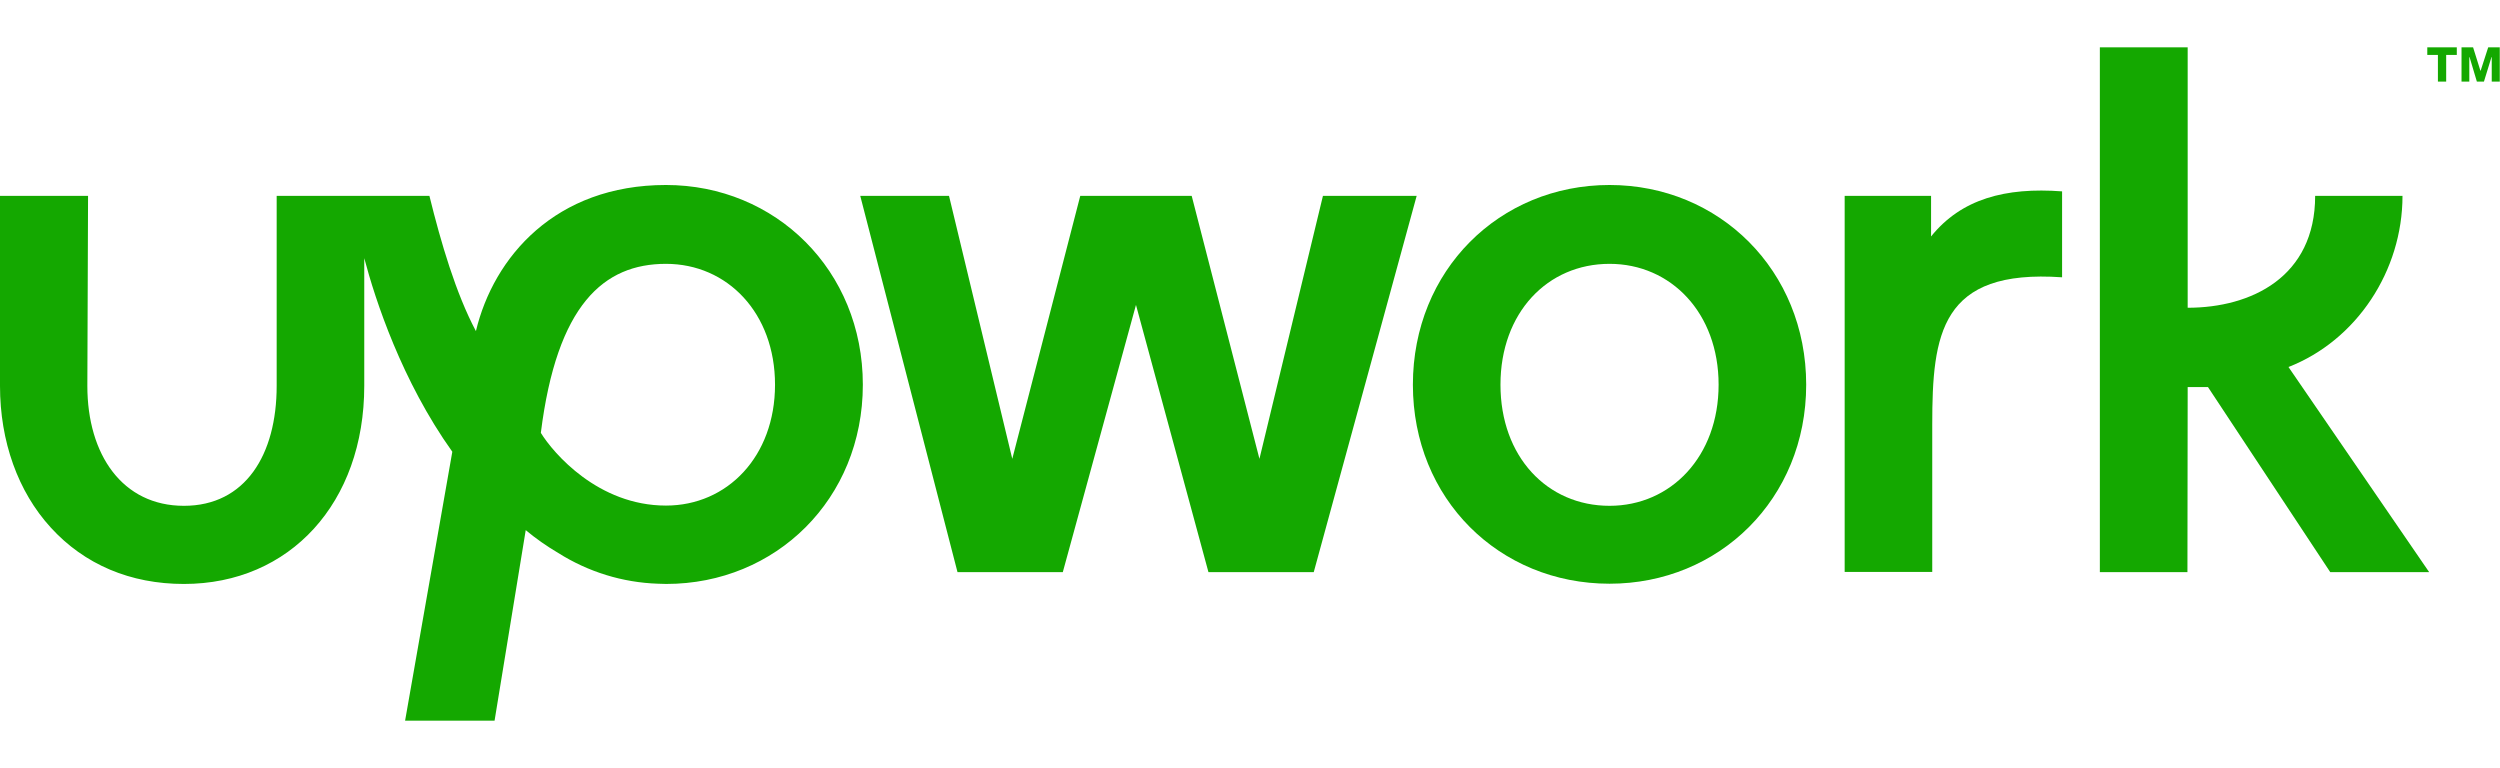
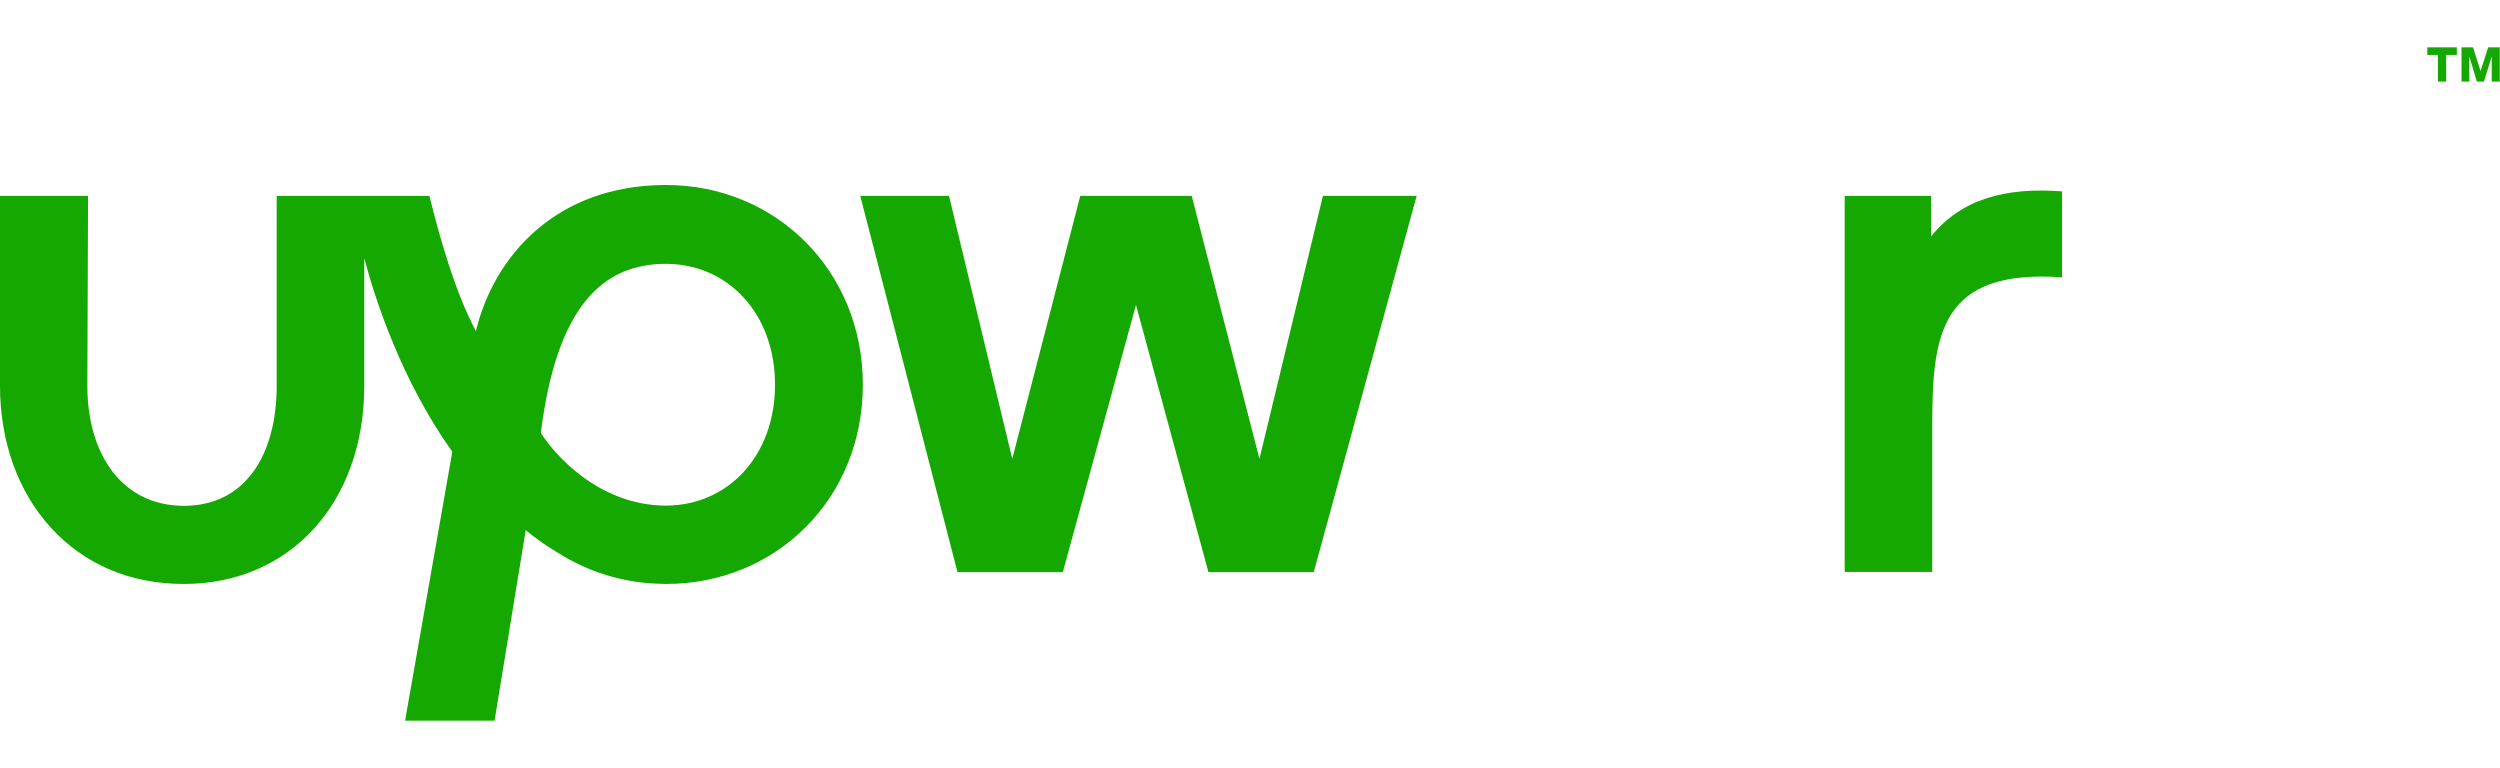
<svg xmlns="http://www.w3.org/2000/svg" version="1.1" id="Layer_1" x="0px" y="0px" viewBox="0 0 1059 285.2" width="2500" height="768" style="enable-background:new 0 0 1059 285.2;" xml:space="preserve">
  <style type="text/css">
	.st0{fill:#14A800;}
</style>
  <g>
    <g>
      <path class="st0" d="M282.1,58.3c-46.8,0-73,30.5-80.5,61.9c-8.5-16-14.8-37.4-19.7-57.3h-64.7v80.5c0,29.2-13.3,50.8-39.3,50.8    S37,172.6,37,143.4l0.3-80.5H0v80.5c0,23.5,7.6,44.8,21.5,60c14.3,15.7,33.8,23.9,56.4,23.9c45,0,76.4-34.5,76.4-83.9V89.3    c4.7,17.8,15.9,52,37.3,82l-20,113.9h37.9l13.2-80.7c4.3,3.6,8.9,6.8,13.8,9.7c12.7,8,27.2,12.5,42.2,13c0,0,2.3,0.1,3.5,0.1    c46.4,0,83.3-35.9,83.3-84.4S328.5,58.3,282.1,58.3 M282.1,194.1c-28.7,0-47.7-22.2-53-30.8c6.8-54.4,26.7-71.6,53-71.6    c26,0,46.2,20.8,46.2,51.2C328.3,173.3,308.1,194.1,282.1,194.1" />
      <path class="st0" d="M818,80.1V62.9h-36.6v159.3h37.1v-62.4c0-38.4,3.5-66,55-62.4V61C849.5,59.2,830.8,64.2,818,80.1" />
    </g>
    <polygon class="st0" points="560.4,62.9 533.5,174.3 504.8,62.9 457.6,62.9 428.8,174.3 402,62.9 364.4,62.9 405.6,222.3    450.2,222.3 481.2,109.1 511.9,222.3 556.5,222.3 600.1,62.9  " />
    <g>
-       <path class="st0" d="M681.8,58.3c-46.7,0-83.3,36.2-83.3,84.6s36.6,84.3,83.3,84.3c46.4,0,83.3-35.9,83.3-84.3    S728.3,58.3,681.8,58.3 M681.8,194.2c-26.4,0-46.2-20.8-46.2-51.3s19.9-51.2,46.2-51.2c26,0,46.2,20.8,46.2,51.2    S707.8,194.2,681.8,194.2" />
-       <path class="st0" d="M926.7,143.9h8.6l51.8,78.4h41.9l-59.6-86.9c28.9-11.3,48.3-40.8,48.3-72.5h-37c0,34.4-27.1,47.4-54,47.4V0    h-37.2v222.3h37.1L926.7,143.9z" />
-     </g>
+       </g>
  </g>
  <g>
    <path class="st0" d="M1028.2,0v3.2h4.5v11.3h3.5V3.2h4.5V0H1028.2z M1054,0l-3.2,9.9h-0.1l-3.1-9.9h-4.9v14.5h3.3V4.1h0.1l3.1,10.4   h3l3.2-10.4h0.1v10.4h3.4V0H1054z" />
  </g>
</svg>